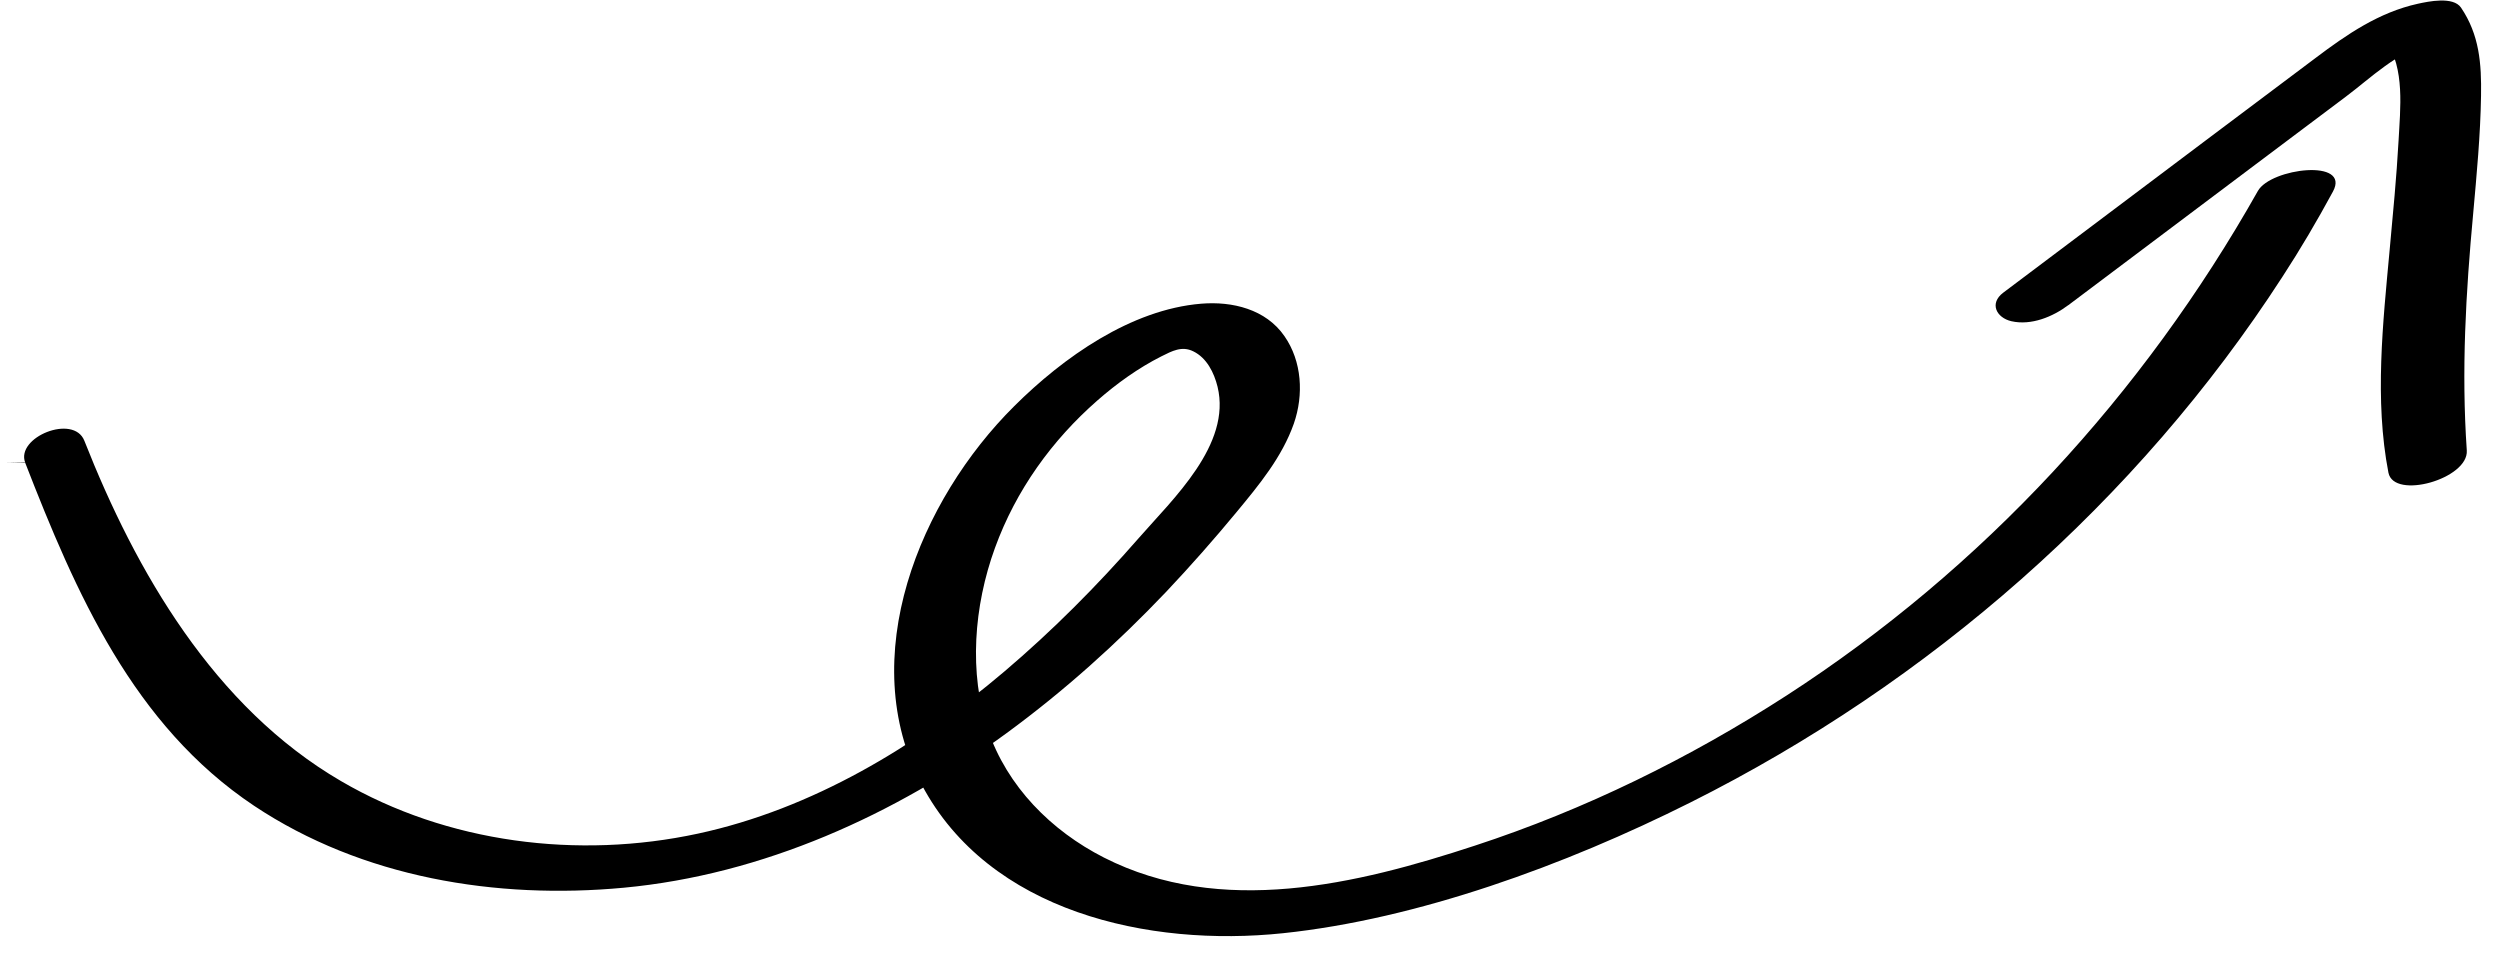
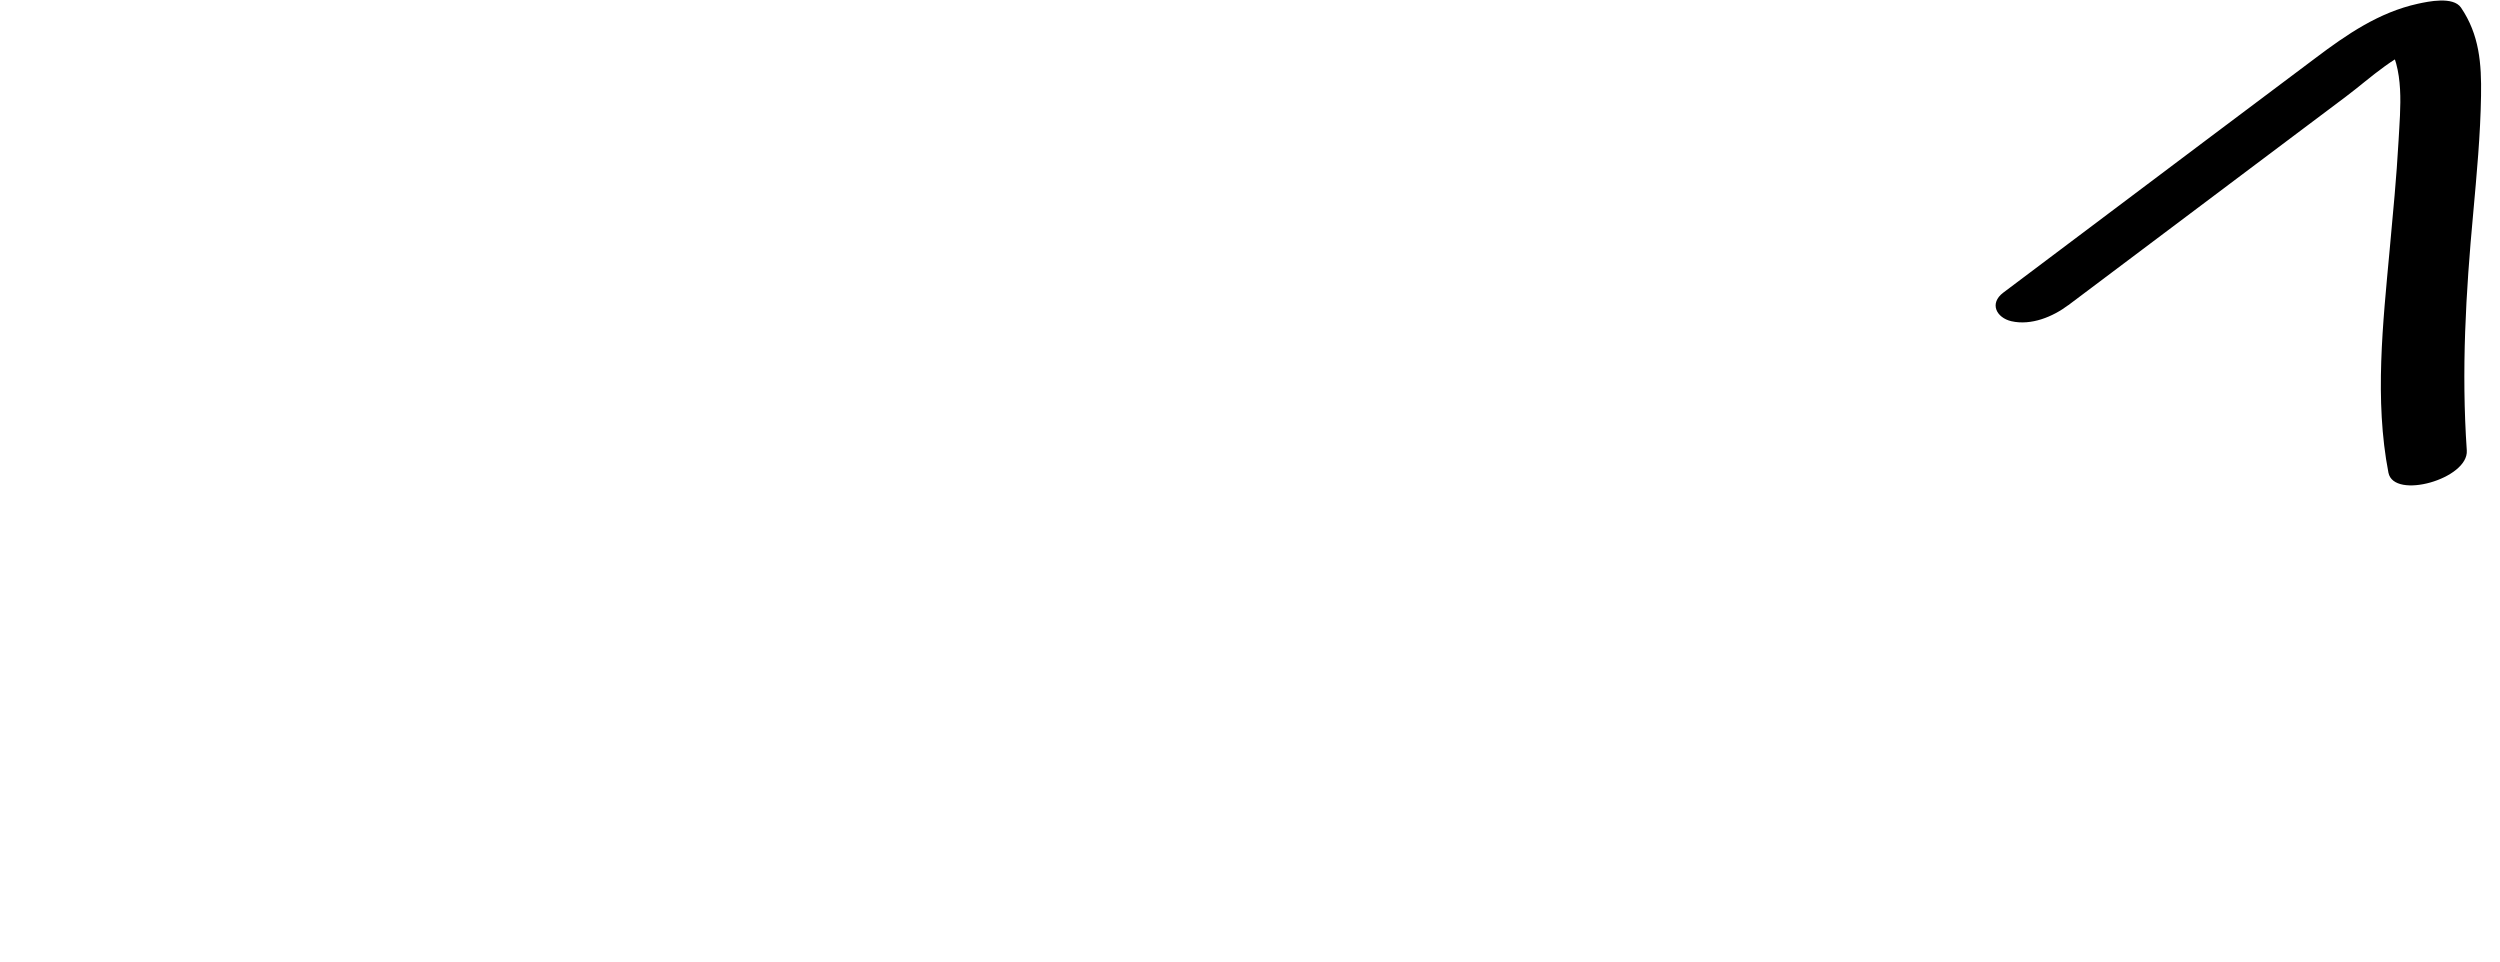
<svg xmlns="http://www.w3.org/2000/svg" width="130" height="50" viewBox="0 0 130 50" fill="none">
-   <path d="M1.301 24.04C3.943 30.835 6.926 37.705 13.213 41.901C18.835 45.645 25.811 46.781 32.443 46.161C39.664 45.483 46.533 42.38 52.346 38.121C55.337 35.93 58.093 33.453 60.647 30.768C61.909 29.431 63.131 28.044 64.302 26.628C65.473 25.212 66.663 23.776 67.28 22.027C67.799 20.53 67.706 18.791 66.788 17.474C65.819 16.077 64.083 15.66 62.465 15.792C58.809 16.091 55.282 18.589 52.746 21.114C47.831 25.991 44.432 34.198 47.932 40.811C51.432 47.424 59.727 49.262 66.718 48.527C73.709 47.793 81.382 44.999 87.918 41.72C100.325 35.502 111.128 26.075 118.681 14.401C119.622 12.959 120.492 11.477 121.311 9.965C122.258 8.232 118.085 8.739 117.411 9.928C111.443 20.51 103.115 29.563 92.893 36.172C87.847 39.431 82.403 42.105 76.697 43.972C70.544 45.995 63.496 47.691 57.404 44.593C54.665 43.2 52.374 40.901 51.374 37.954C50.374 35.007 50.637 31.523 51.736 28.498C52.835 25.473 54.71 22.887 57.062 20.826C58.071 19.942 59.19 19.137 60.392 18.53C60.948 18.253 61.454 17.976 62.048 18.268C62.753 18.608 63.133 19.383 63.313 20.111C64.044 23.121 60.992 25.943 59.2 27.997C57.043 30.467 54.724 32.798 52.223 34.922C47.635 38.815 42.239 42.068 36.295 43.348C30.063 44.693 23.261 43.845 17.737 40.619C11.124 36.768 7.068 29.723 4.386 22.918C3.827 21.506 0.803 22.737 1.311 24.06L0.301 24.073L1.301 24.04Z" fill="black" />
  <path d="M107.549 15.872L117.291 8.55L121.984 5.026C123.291 4.048 124.672 2.67 126.307 2.307L124.064 2.108C125.064 3.574 124.812 5.648 124.725 7.319C124.62 9.211 124.436 11.104 124.262 12.996C123.913 16.791 123.467 20.797 124.198 24.578C124.478 26.004 128.373 24.901 128.273 23.423C127.987 19.266 128.222 15.233 128.606 11.097C128.789 9.064 128.981 7.032 129.014 4.981C129.041 3.311 128.931 1.812 127.972 0.395C127.563 -0.2 126.267 0.078 125.729 0.195C123.704 0.642 122.04 1.785 120.406 3.017C118.604 4.372 116.803 5.726 114.991 7.081L104.17 15.218C103.427 15.778 103.817 16.523 104.59 16.703C105.623 16.939 106.747 16.473 107.559 15.862L107.549 15.872Z" fill="black" />
</svg>